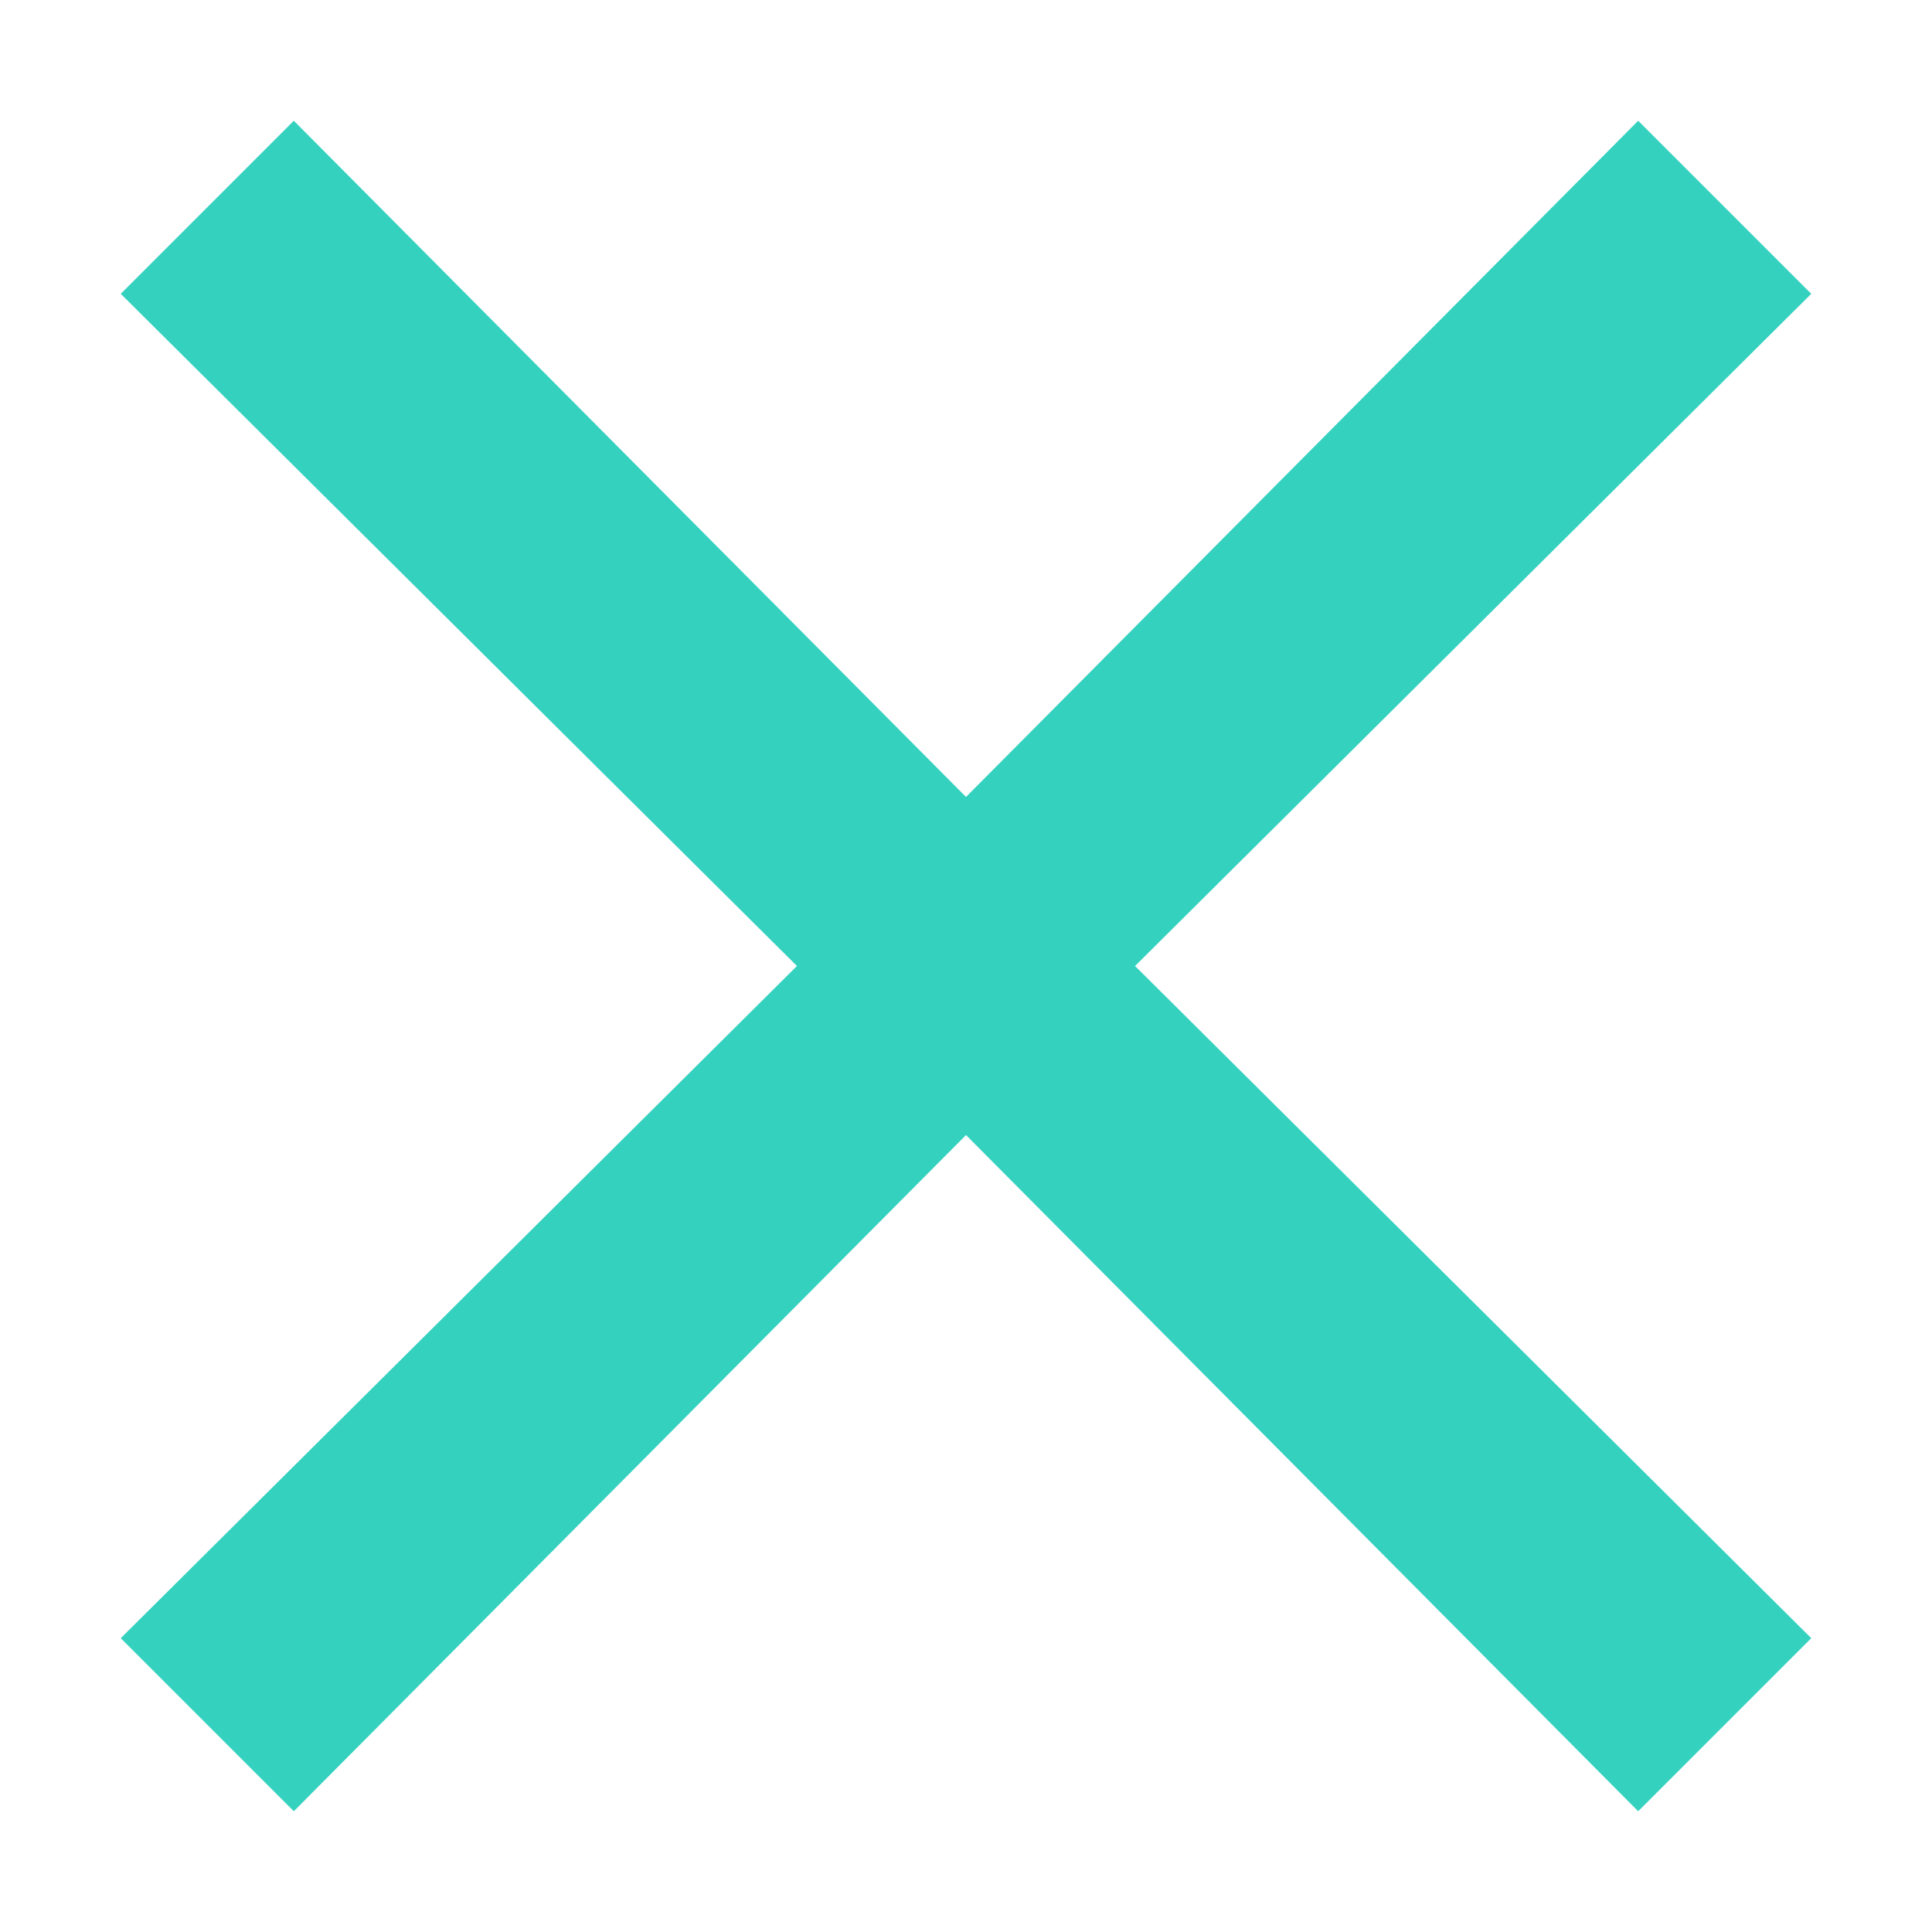
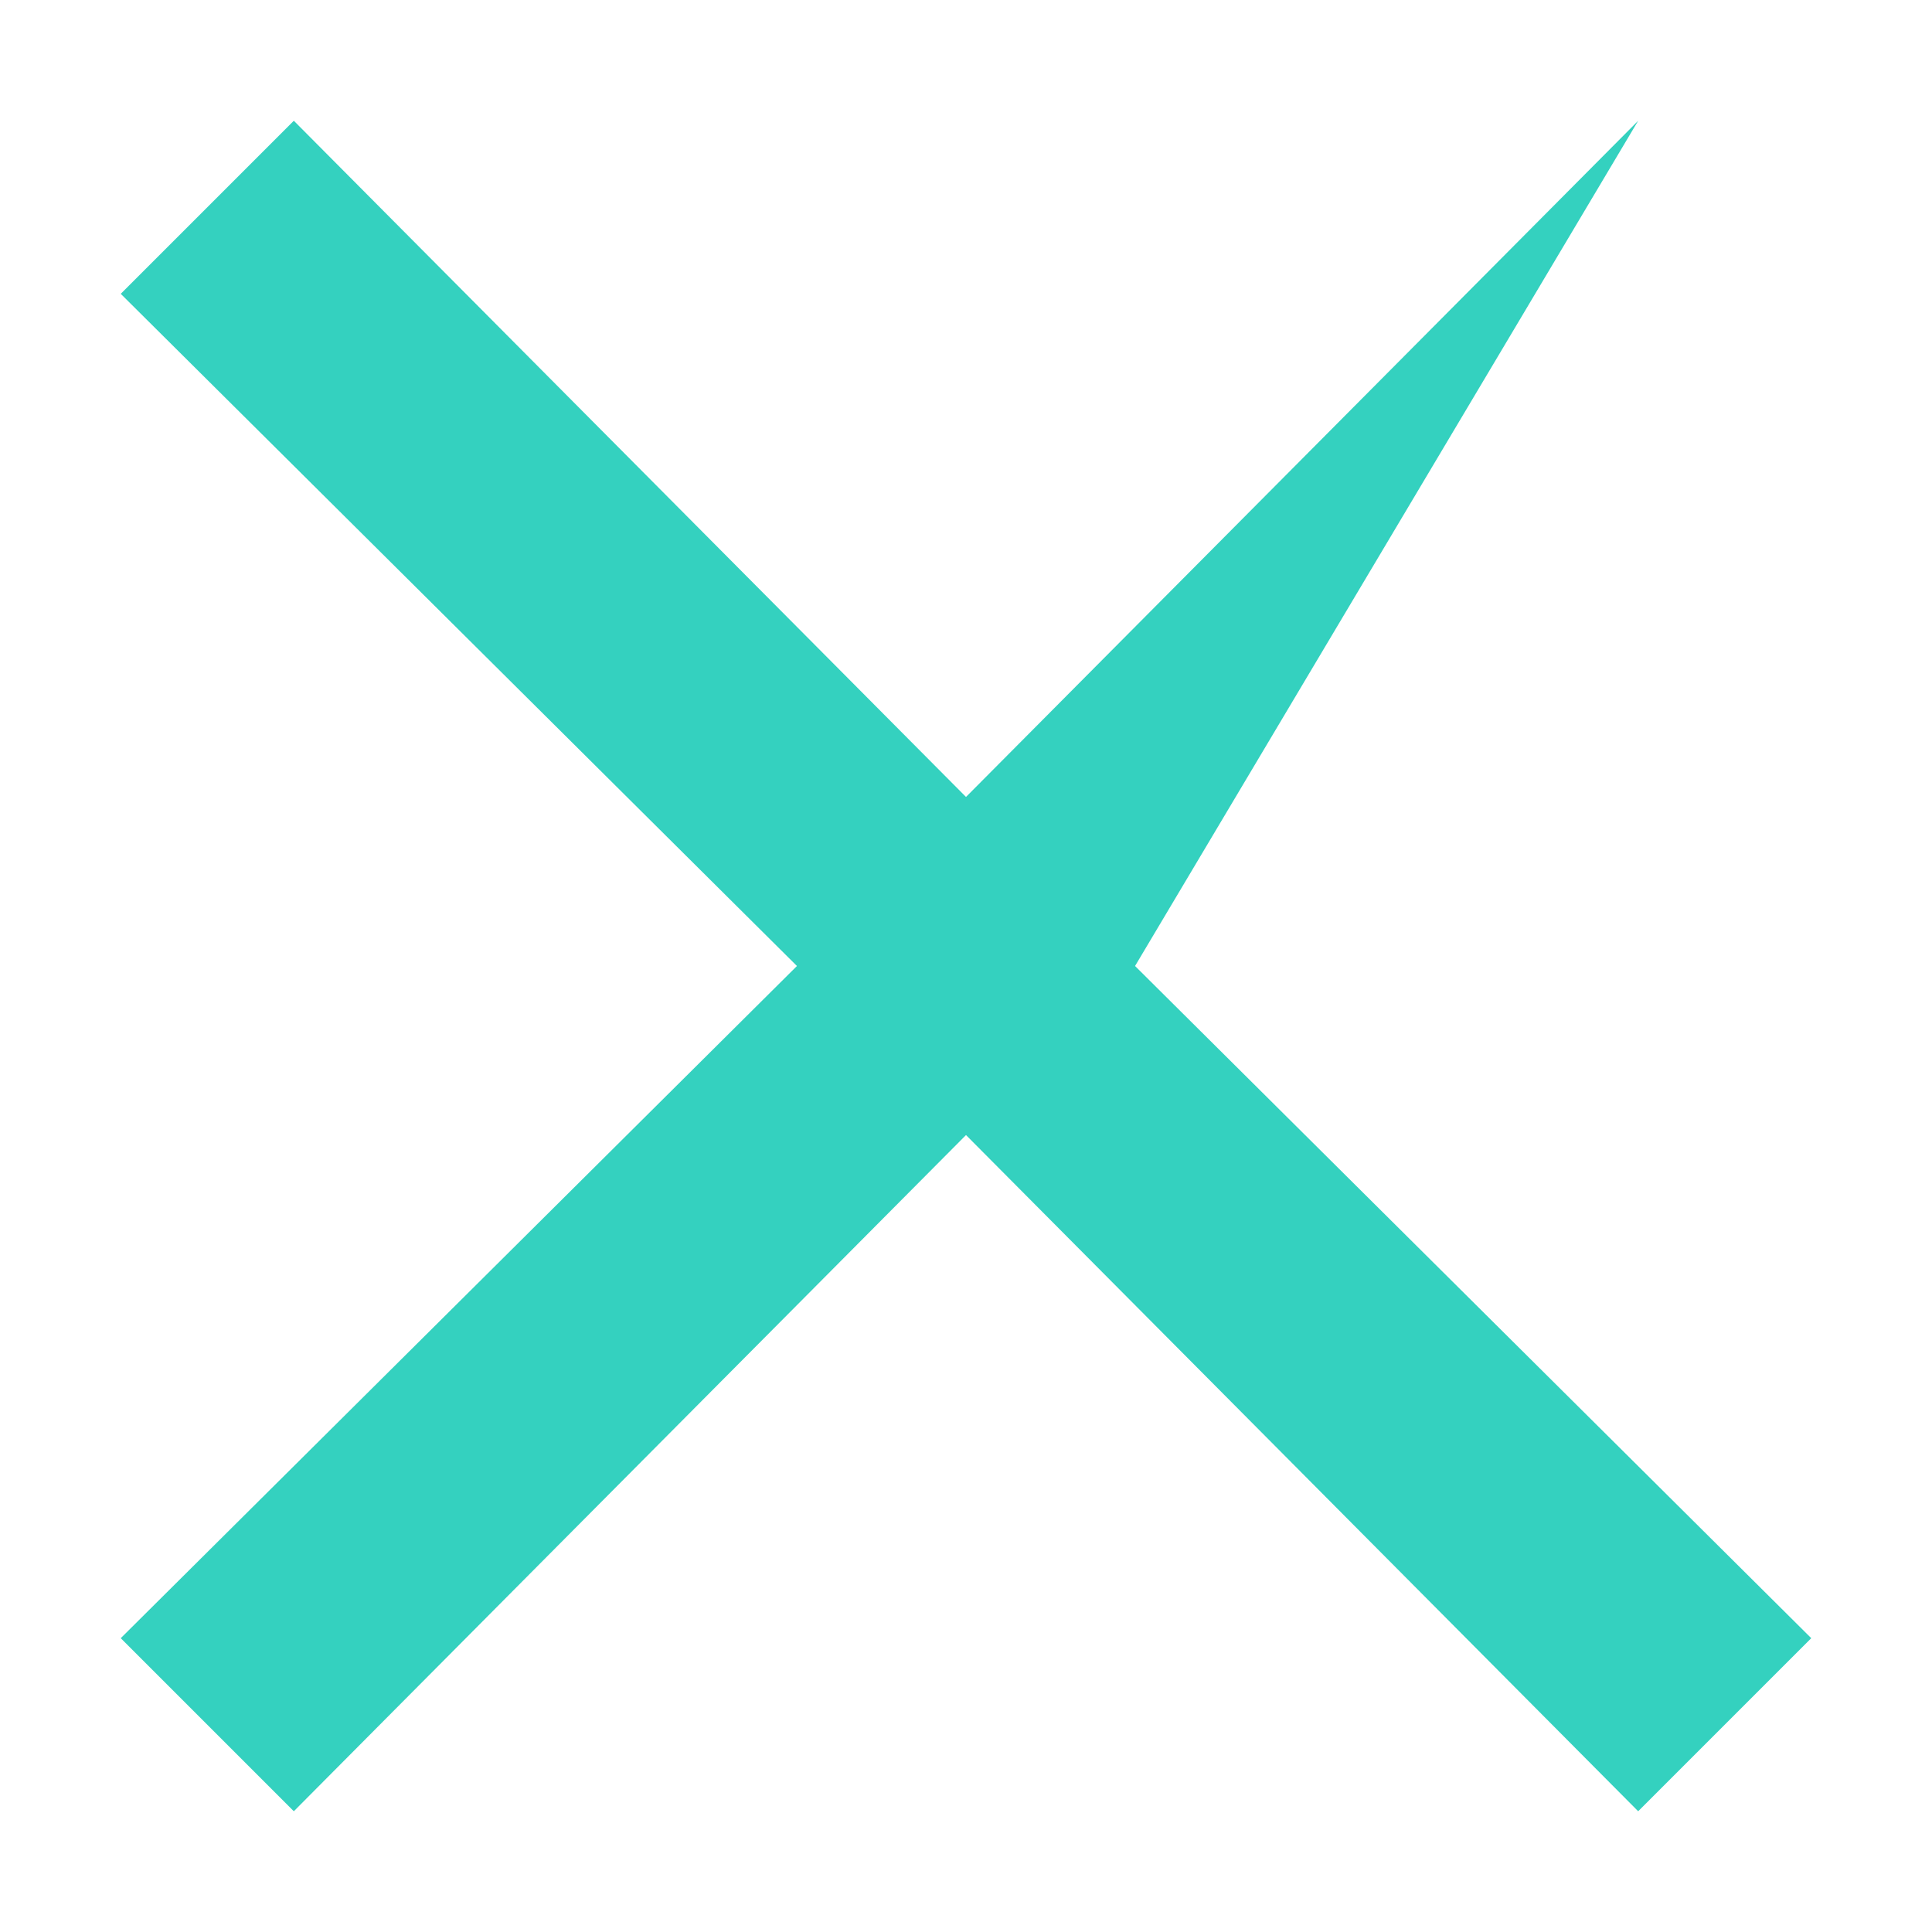
<svg xmlns="http://www.w3.org/2000/svg" version="1.1" id="Layer_1" x="0px" y="0px" viewBox="0 0 48 48" style="enable-background:new 0 0 48 48;" xml:space="preserve">
  <style type="text/css">
	.st0{fill:#34D1BF;}
</style>
  <g>
-     <path class="st0" d="M28.2,24L45,40.7L40.7,45L24,28.2L7.3,45L3,40.7L19.8,24L3,7.3L7.3,3L24,19.8L40.7,3L45,7.3L28.2,24z" />
+     <path class="st0" d="M28.2,24L45,40.7L40.7,45L24,28.2L7.3,45L3,40.7L19.8,24L3,7.3L7.3,3L24,19.8L40.7,3L28.2,24z" />
  </g>
</svg>